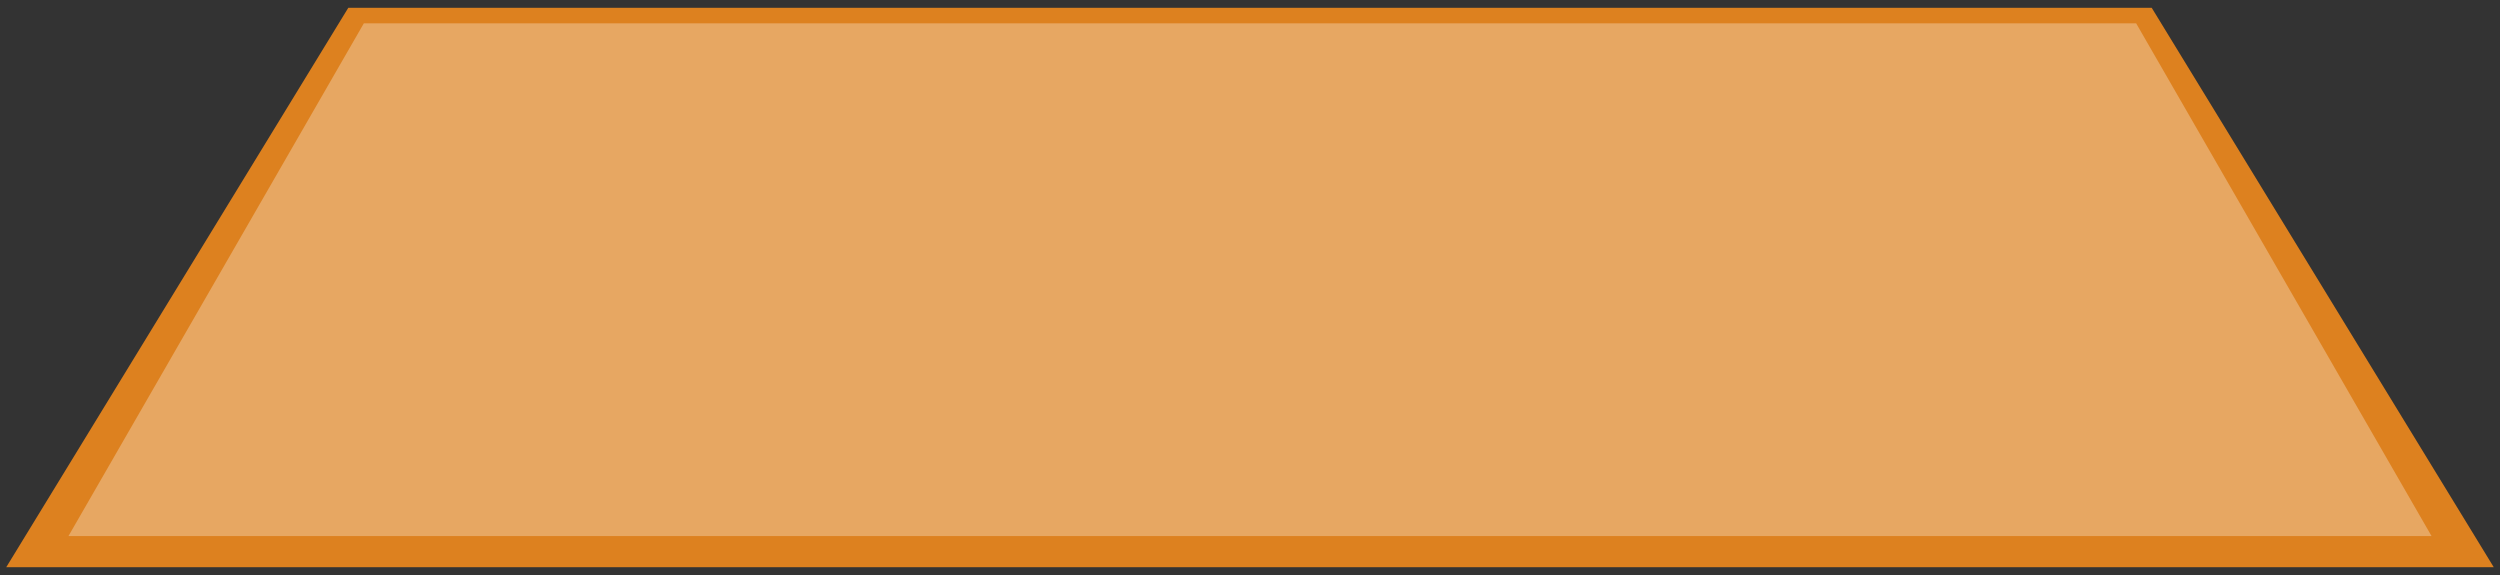
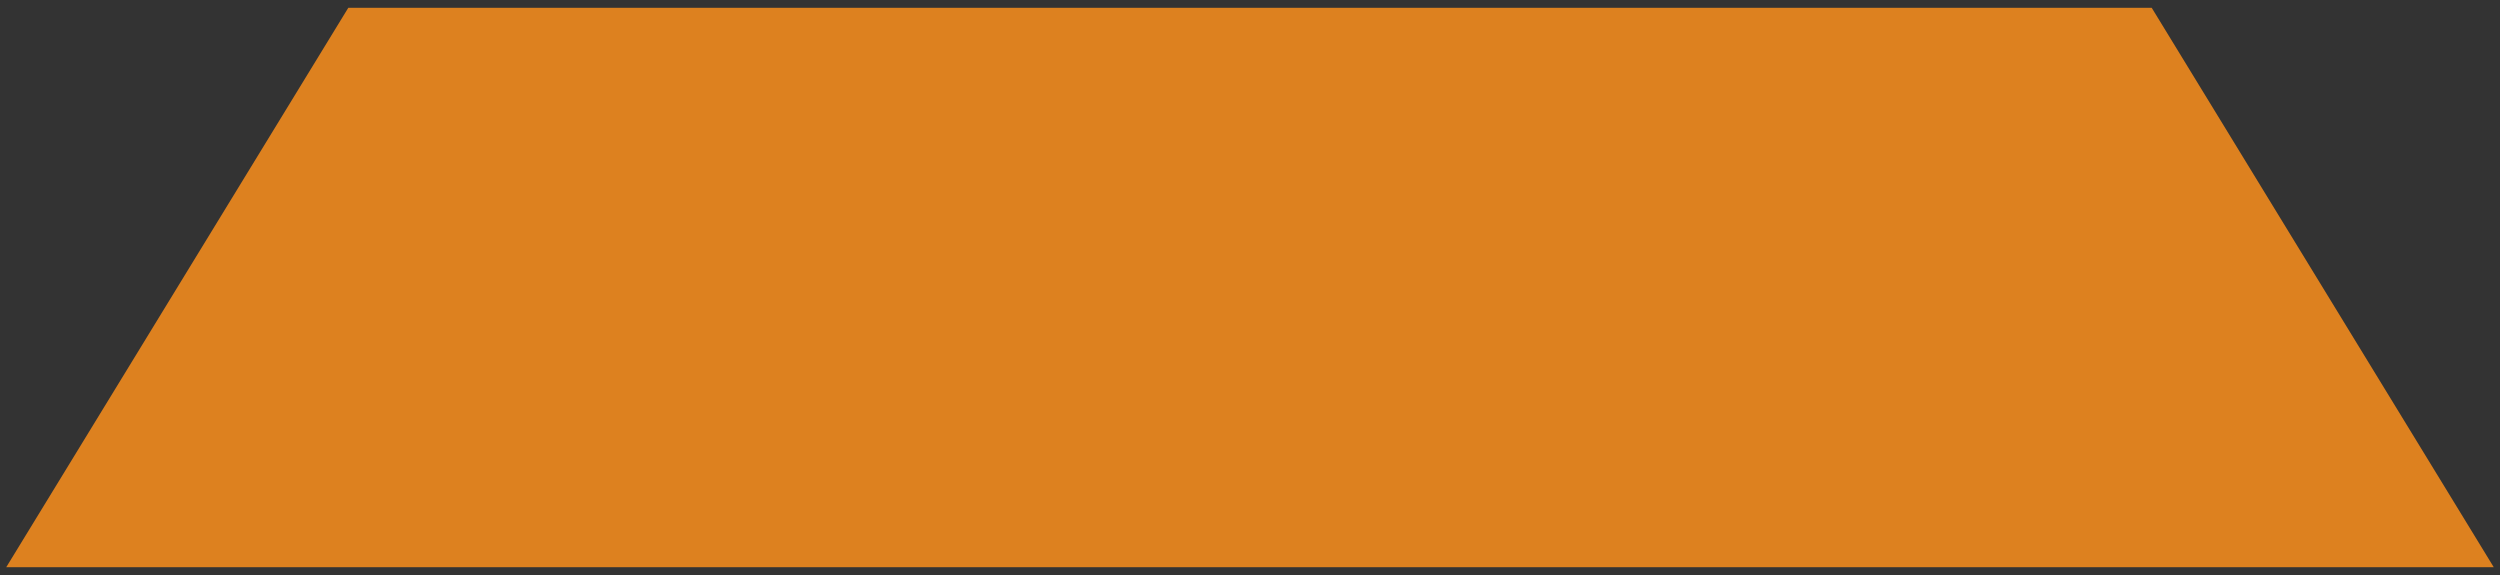
<svg xmlns="http://www.w3.org/2000/svg" version="1.1" x="0px" y="0px" width="800px" height="184px" viewBox="-2 -2.5 800 184" overflow="visible" enable-background="new -2 -2.5 800 184" xml:space="preserve">
  <rect x="-2" y="-2.5" width="800" height="184" fill="#333333" stroke="none" />
  <defs>
</defs>
  <polygon id="bookBack_1_" fill="#DD811F" points="796,179 0,179 109.45,0 686.55,0 " />
-   <polygon id="bookFront_1_" opacity="0.3" fill="#FFFFFF" points="776.1,169.05 19.9,169.05 114.425,4.975 681.575,4.975 " />
</svg>